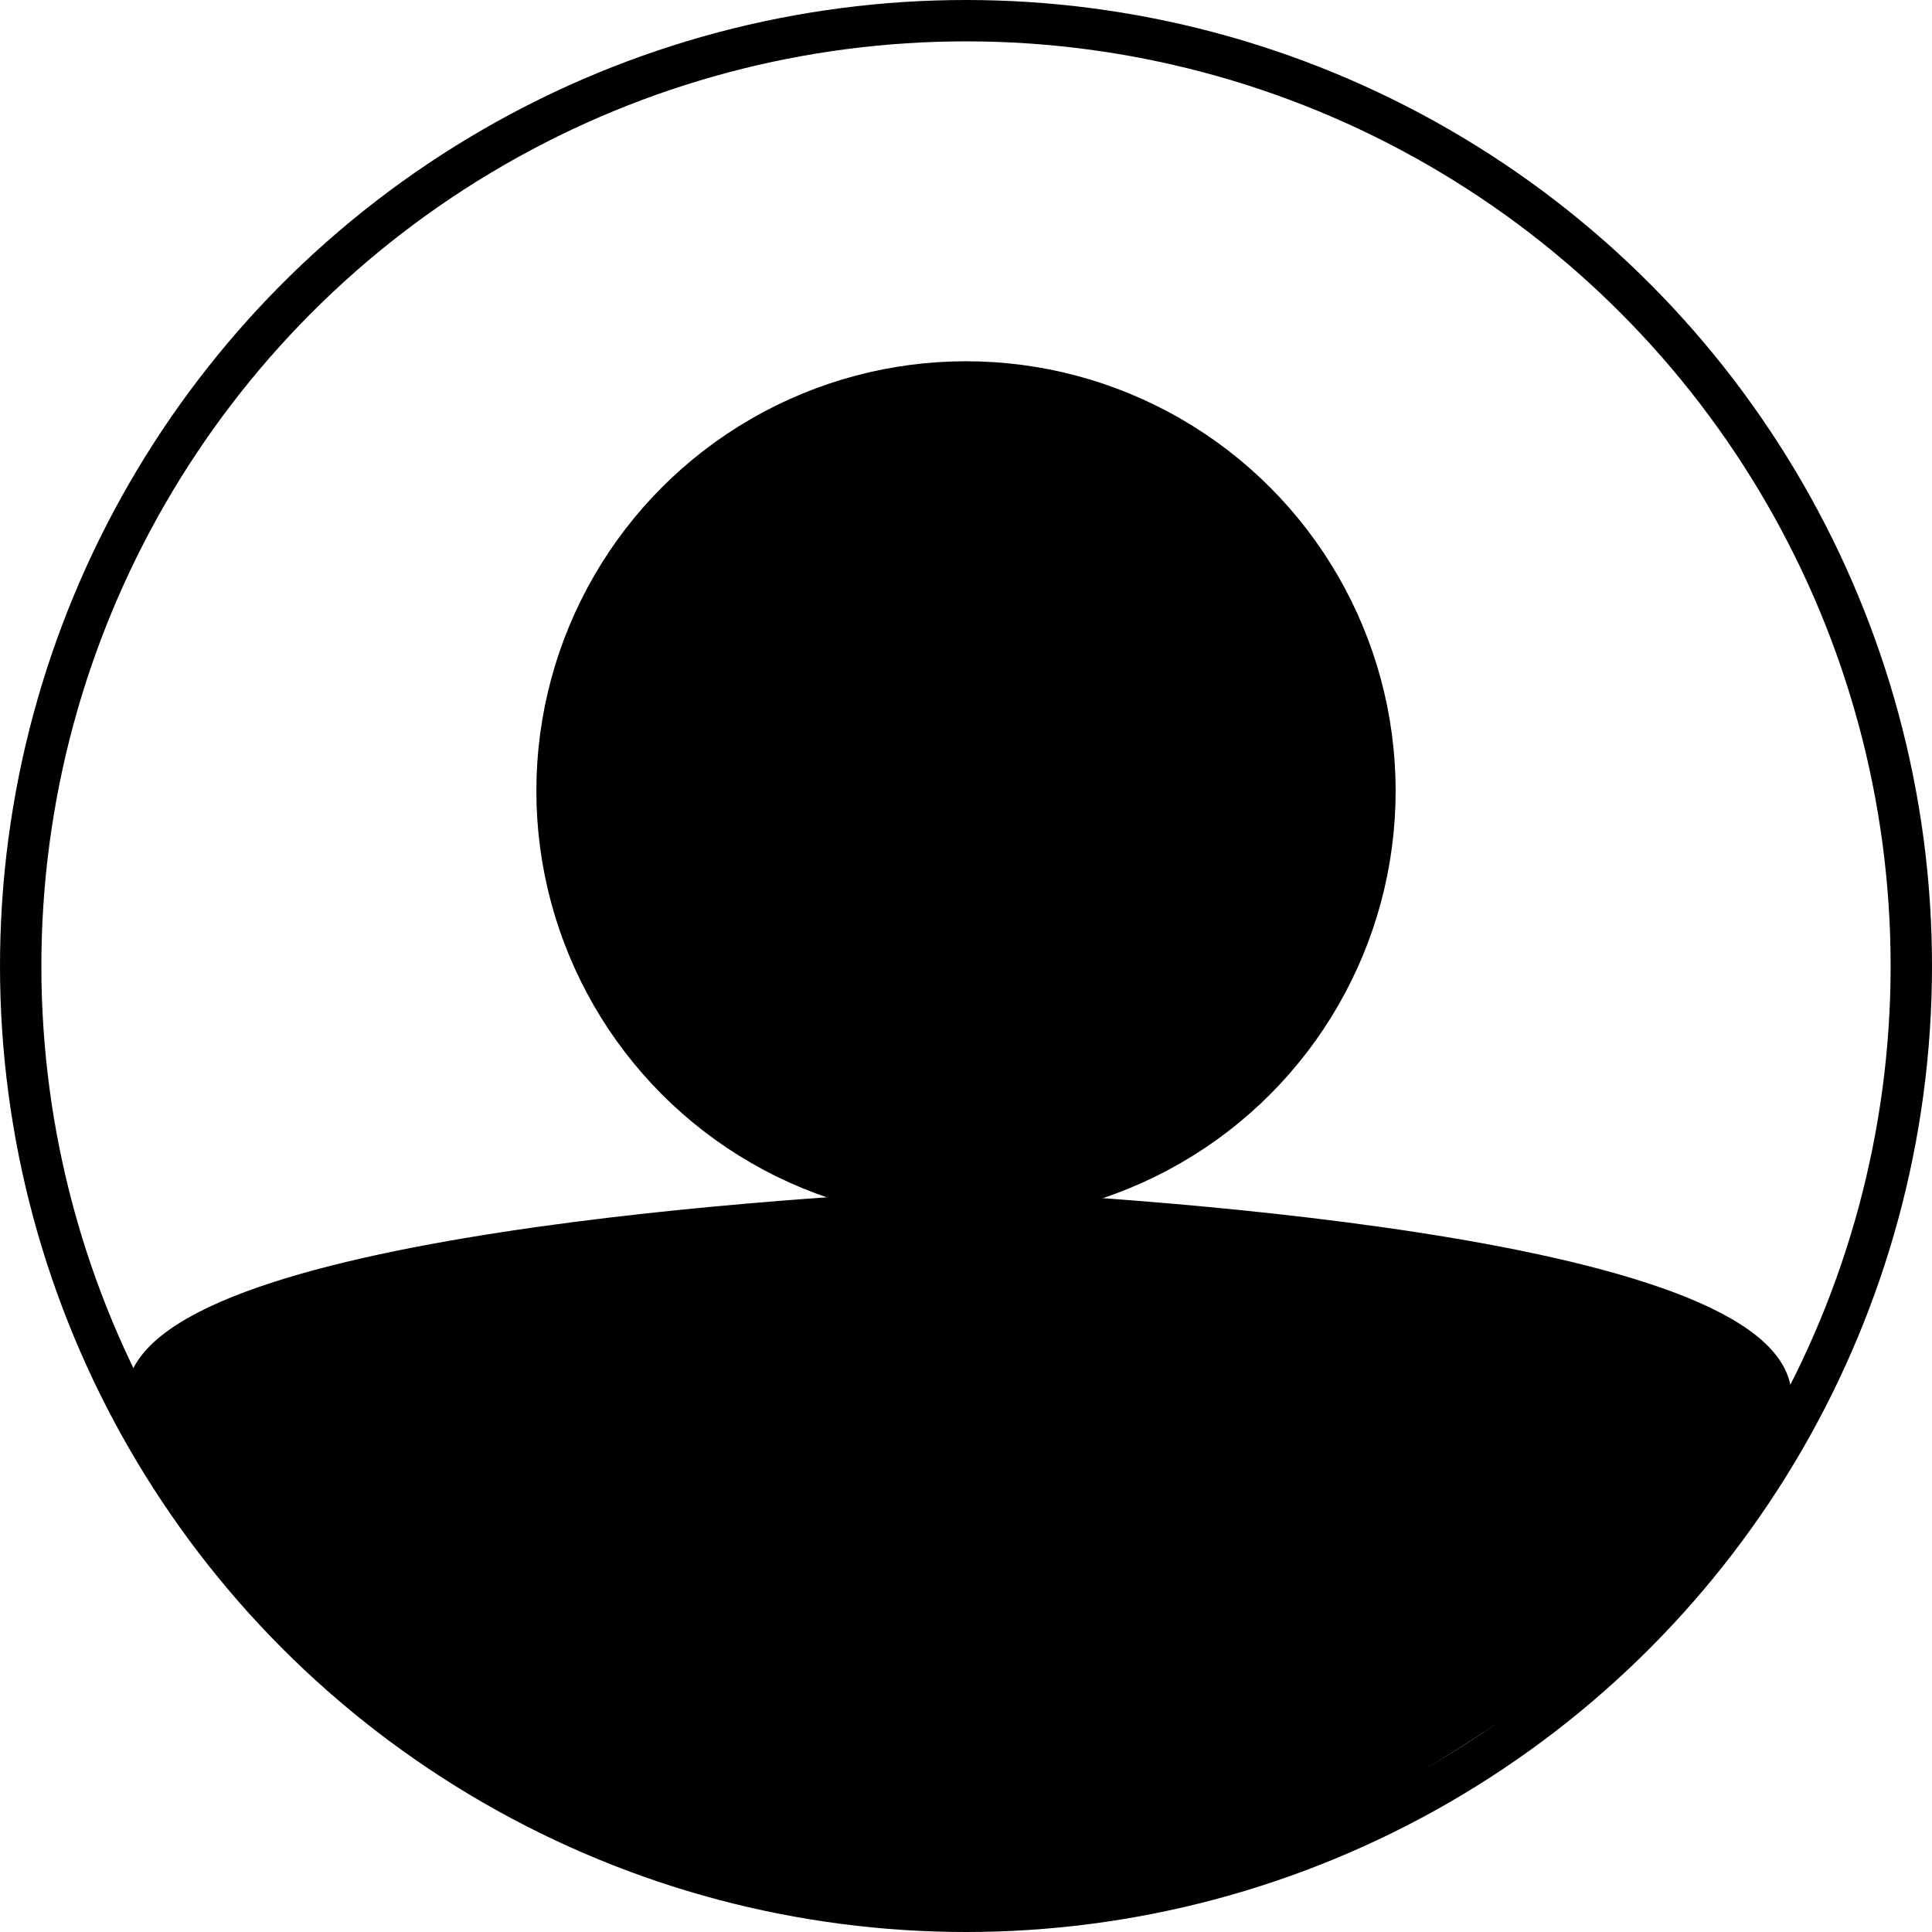
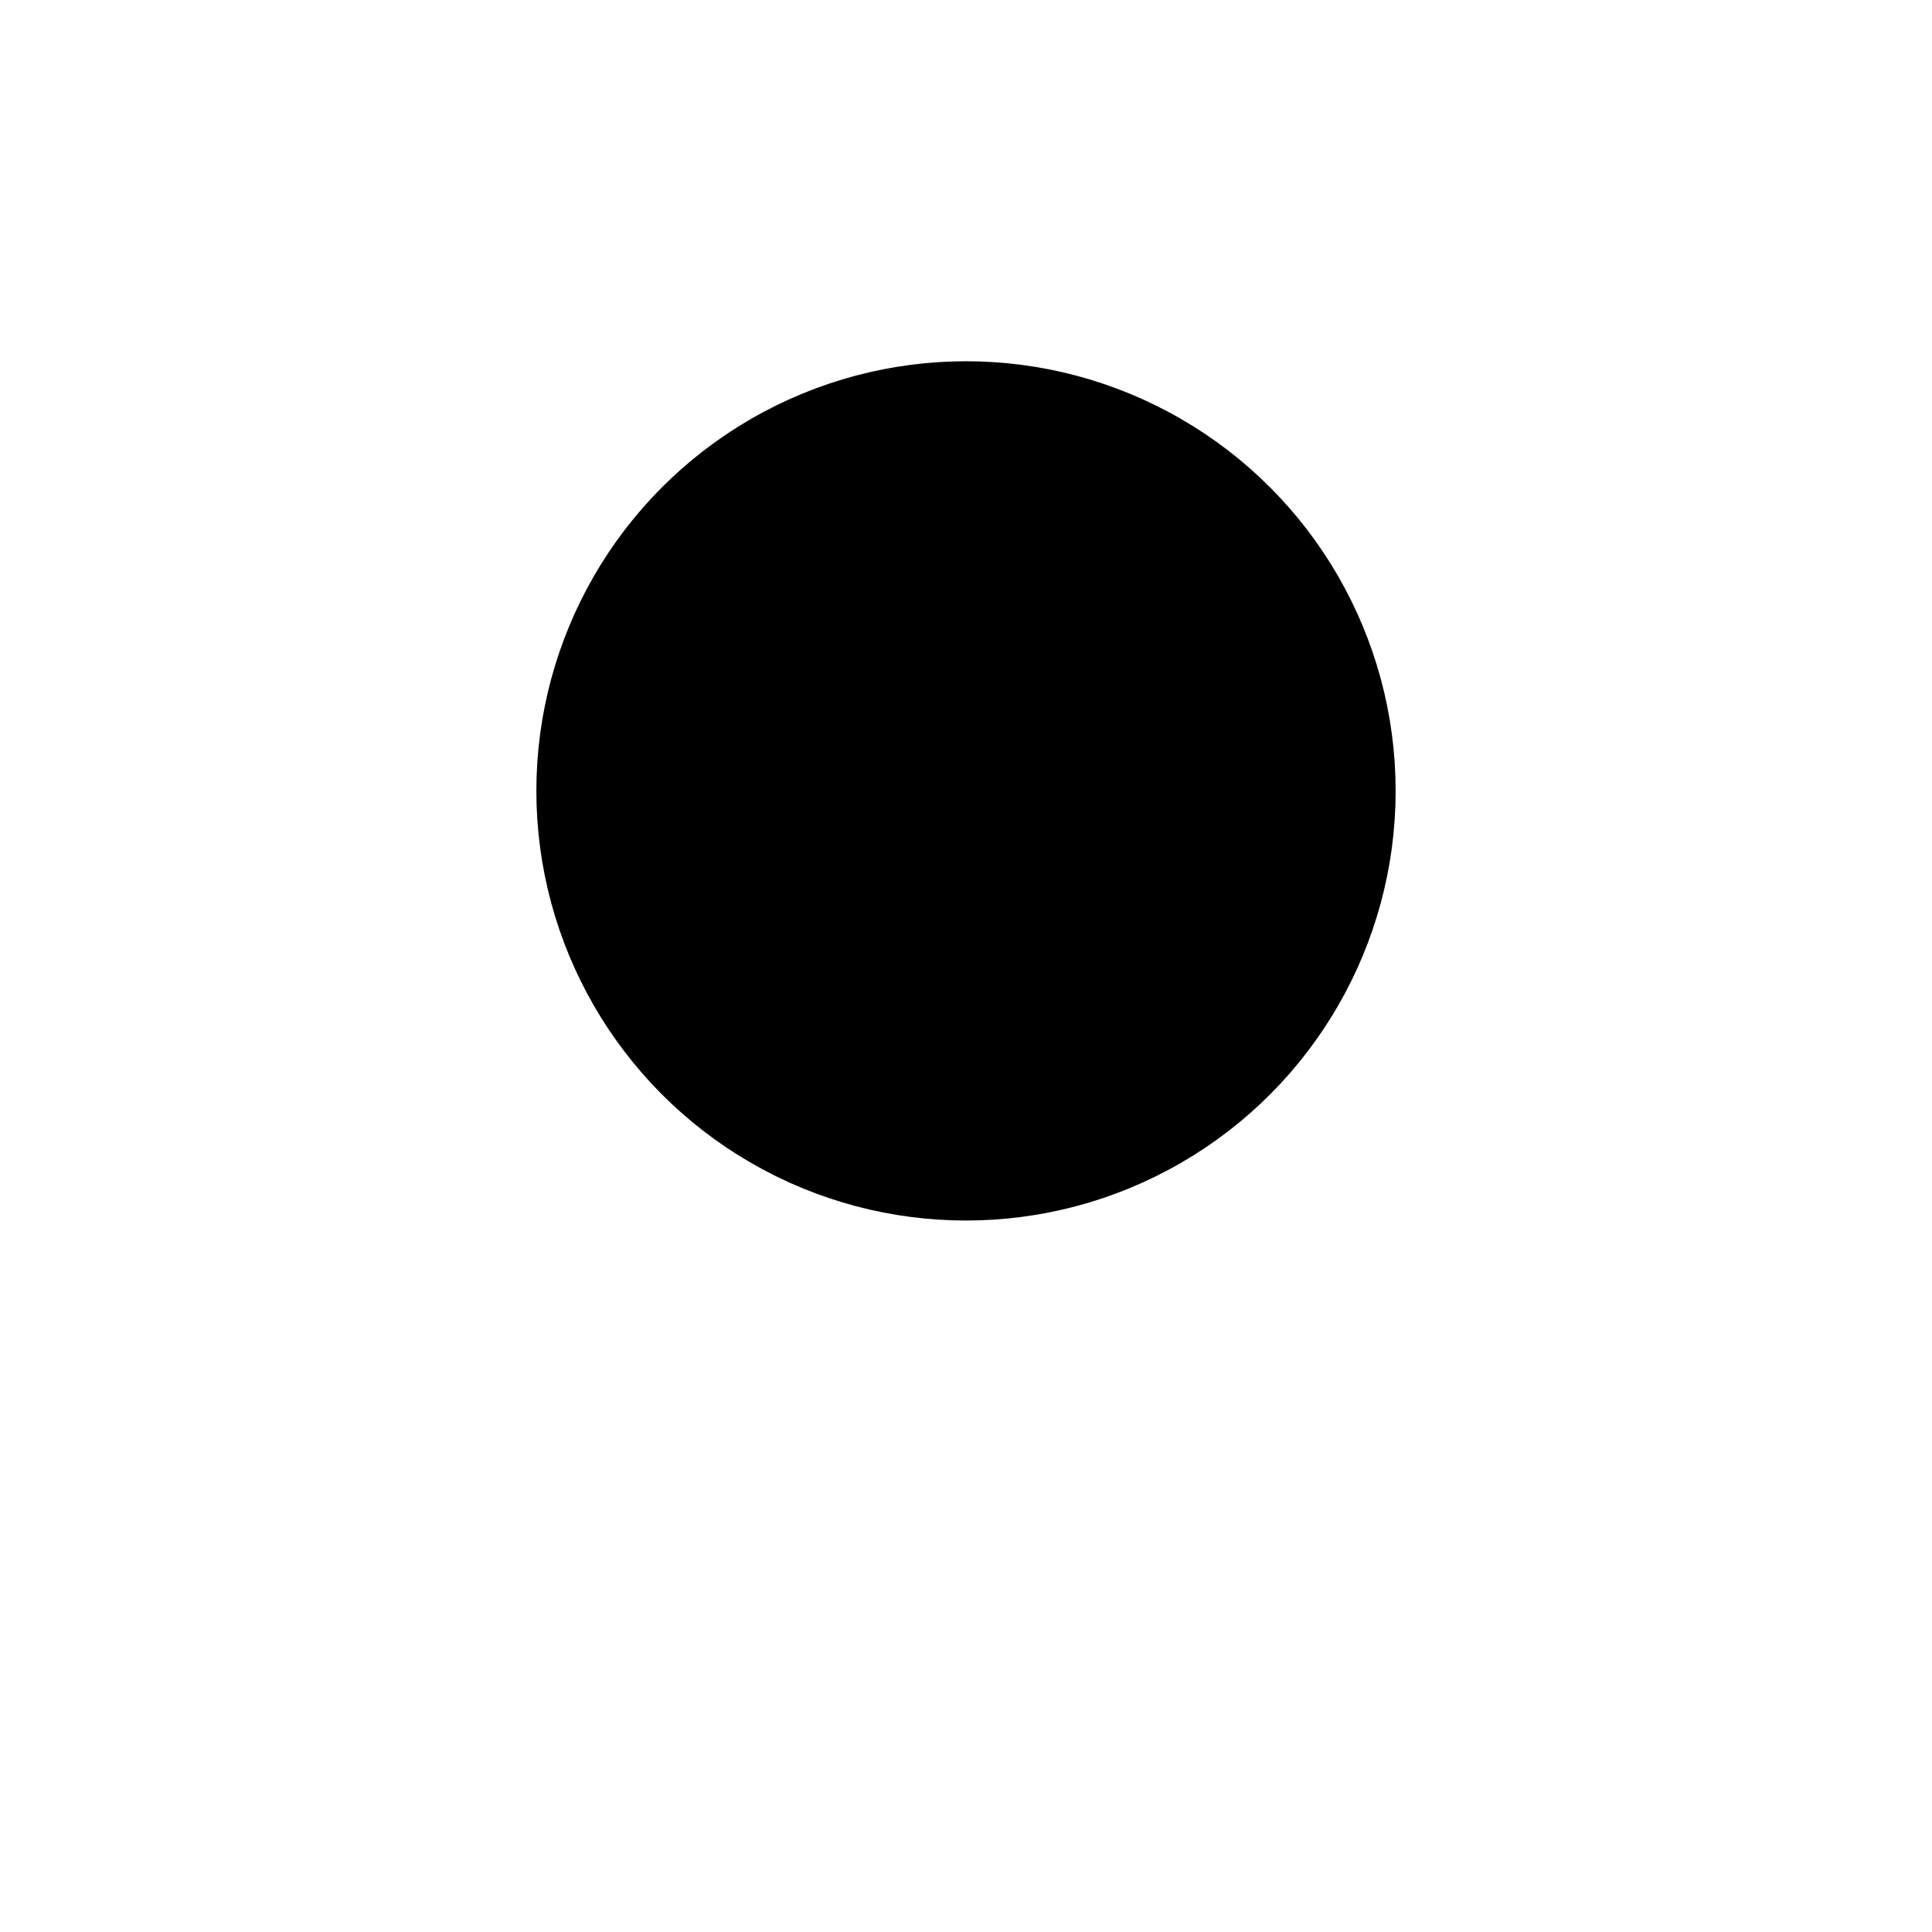
<svg xmlns="http://www.w3.org/2000/svg" id="a" width="467.04" height="467.04" viewBox="0 0 467.04 467.04">
  <circle cx="233.52" cy="191.19" r="98.86" stroke="#000" stroke-miterlimit="10" stroke-width="10" />
-   <circle cx="233.52" cy="233.52" r="228.52" fill="none" stroke="#000" stroke-miterlimit="10" stroke-width="10" />
-   <path d="M233.58,290.19c-.03-.09-.05-.14-.05-.14,0,0-.6.02-1.74.07-1.14-.05-1.74-.07-1.74-.07,0,0-.02.06-.05.14-26.82,1.17-197.02,10.11-197.02,47.59,0,40.29,140.78,137.32,198.82,120.65,58.04,16.67,198.82-80.36,198.82-120.65,0-37.49-170.2-46.42-197.02-47.59Z" stroke="#000" stroke-miterlimit="10" stroke-width="5" />
+   <path d="M233.58,290.19Z" stroke="#000" stroke-miterlimit="10" stroke-width="5" />
</svg>